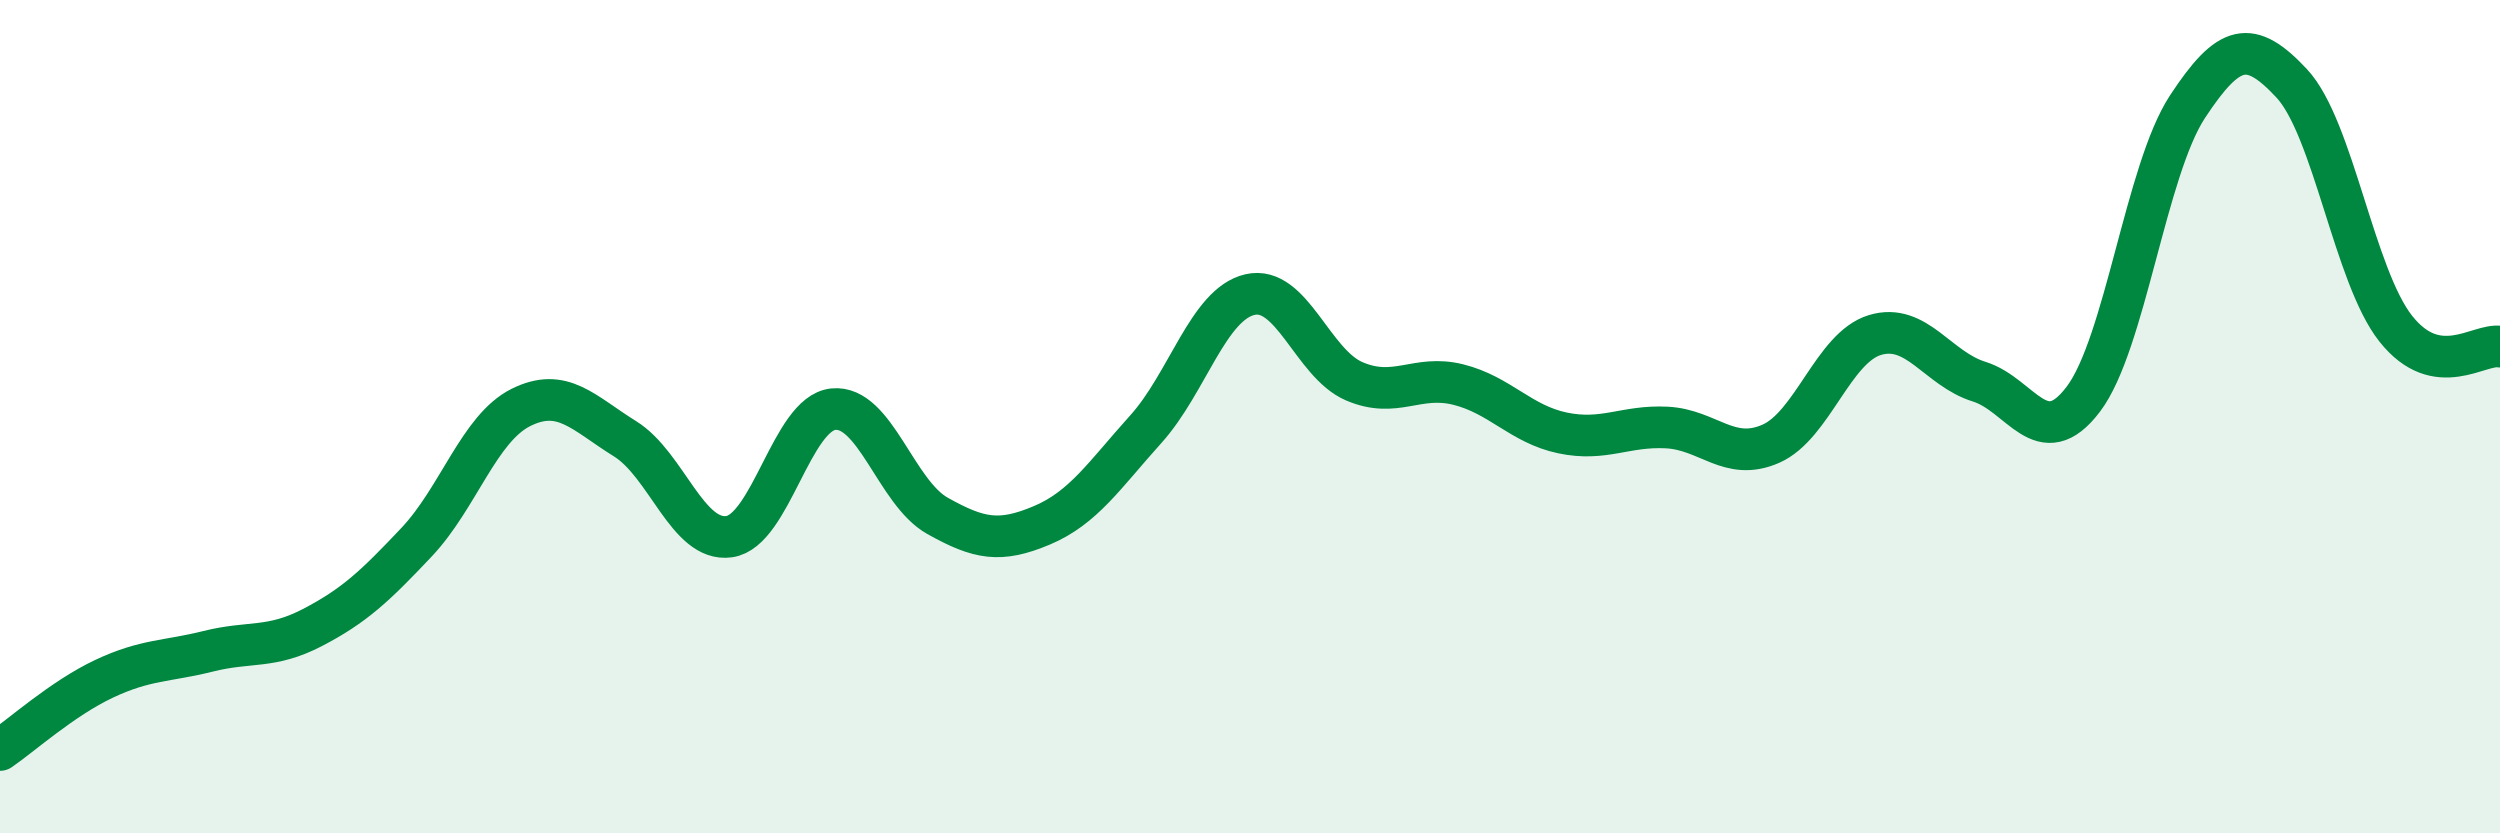
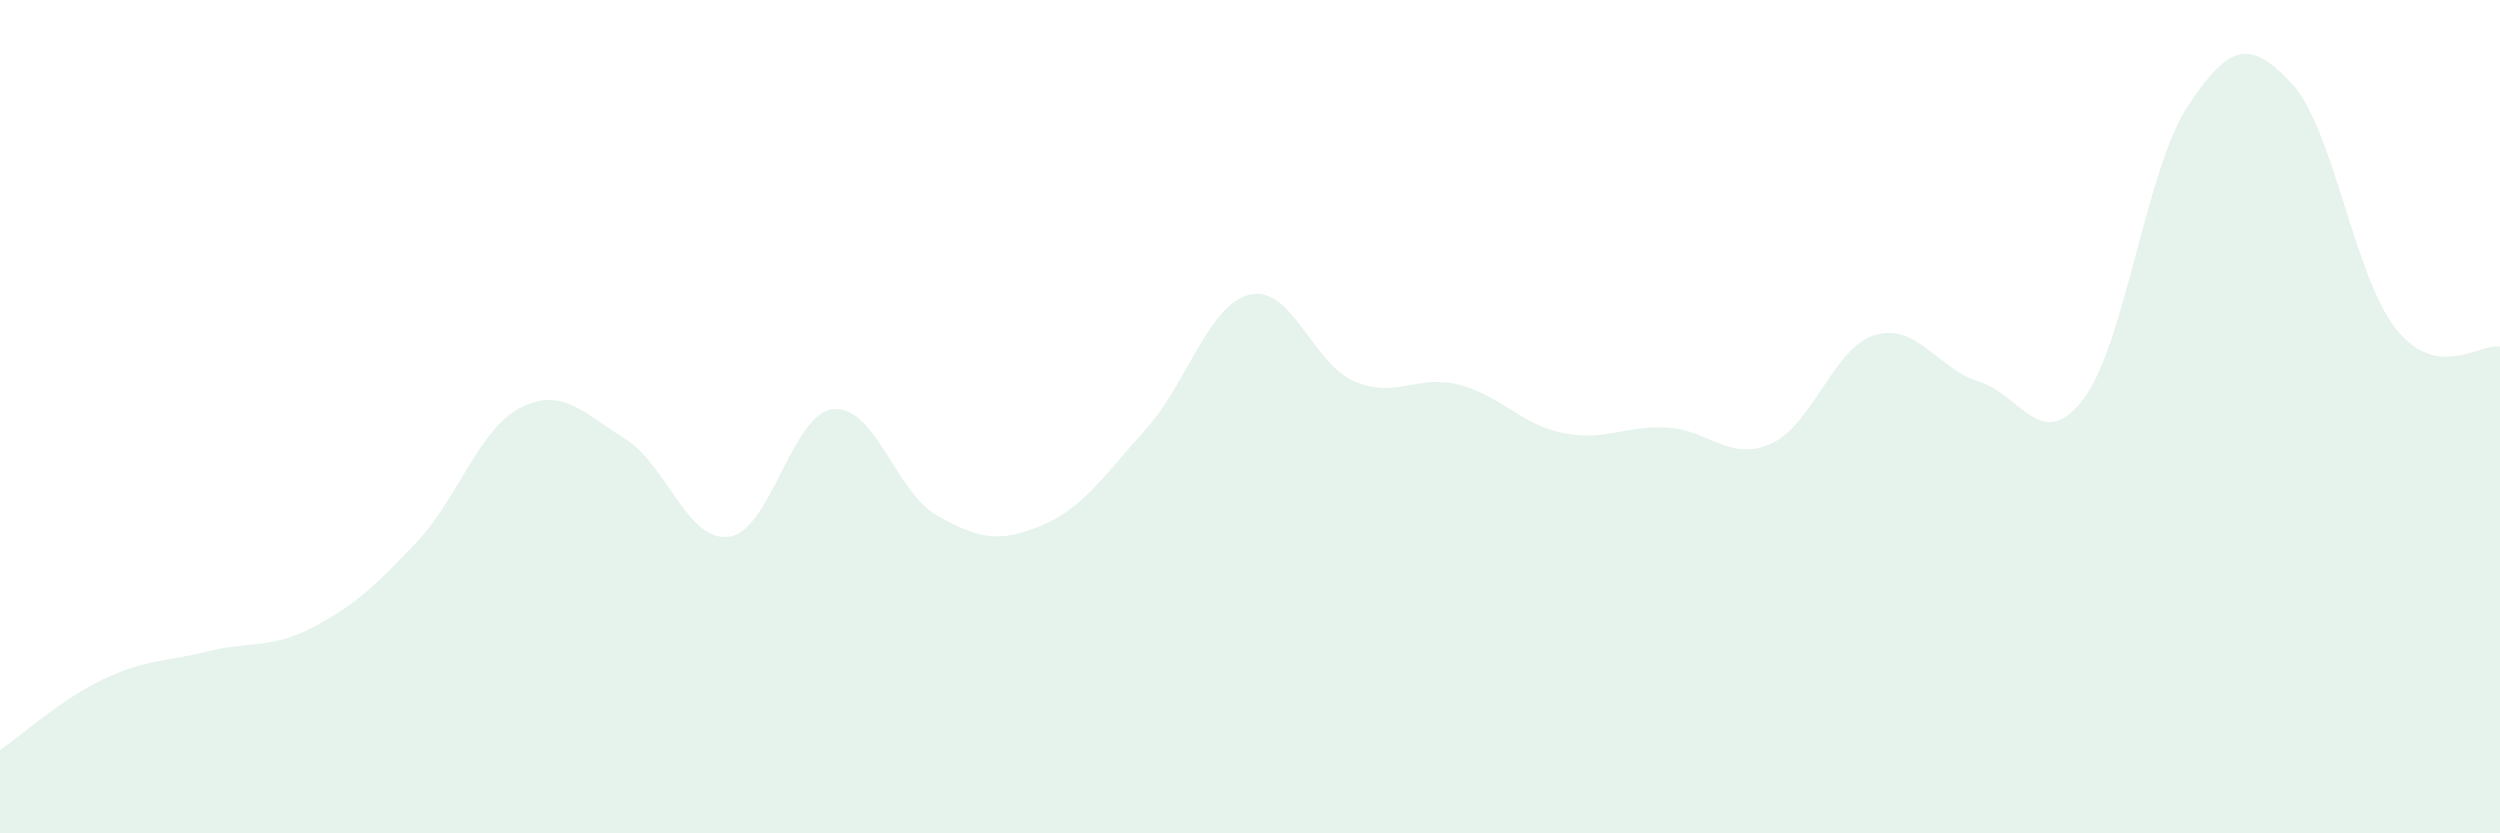
<svg xmlns="http://www.w3.org/2000/svg" width="60" height="20" viewBox="0 0 60 20">
  <path d="M 0,18 C 0.5,17.66 1.5,16.76 2.5,16.29 C 3.5,15.82 4,15.88 5,15.63 C 6,15.38 6.5,15.58 7.5,15.06 C 8.5,14.54 9,14.07 10,13.01 C 11,11.95 11.5,10.28 12.5,9.78 C 13.5,9.28 14,9.91 15,10.53 C 16,11.15 16.5,13.02 17.5,12.88 C 18.5,12.74 19,9.92 20,9.82 C 21,9.72 21.5,11.82 22.5,12.38 C 23.5,12.94 24,13.03 25,12.61 C 26,12.19 26.5,11.41 27.5,10.3 C 28.5,9.19 29,7.3 30,7.07 C 31,6.84 31.5,8.72 32.5,9.15 C 33.5,9.58 34,8.98 35,9.23 C 36,9.48 36.5,10.18 37.5,10.39 C 38.5,10.6 39,10.21 40,10.26 C 41,10.31 41.5,11.09 42.5,10.65 C 43.5,10.21 44,8.34 45,8.04 C 46,7.74 46.5,8.85 47.5,9.16 C 48.5,9.47 49,10.9 50,9.58 C 51,8.26 51.5,4.08 52.5,2.56 C 53.5,1.04 54,0.93 55,2 C 56,3.07 56.5,6.63 57.5,7.89 C 58.5,9.15 59.5,8.23 60,8.32L60 20L0 20Z" fill="#008740" opacity="0.1" stroke-linecap="round" stroke-linejoin="round" />
-   <path d="M 0,18 C 0.5,17.66 1.5,16.76 2.5,16.29 C 3.5,15.82 4,15.88 5,15.63 C 6,15.38 6.5,15.58 7.5,15.06 C 8.5,14.54 9,14.07 10,13.01 C 11,11.95 11.5,10.28 12.5,9.78 C 13.5,9.28 14,9.91 15,10.53 C 16,11.15 16.5,13.02 17.5,12.88 C 18.5,12.74 19,9.92 20,9.82 C 21,9.72 21.5,11.82 22.5,12.38 C 23.5,12.94 24,13.03 25,12.61 C 26,12.19 26.5,11.41 27.5,10.3 C 28.5,9.19 29,7.3 30,7.07 C 31,6.84 31.5,8.72 32.5,9.15 C 33.5,9.58 34,8.98 35,9.23 C 36,9.48 36.5,10.18 37.5,10.39 C 38.5,10.6 39,10.21 40,10.26 C 41,10.31 41.5,11.09 42.5,10.65 C 43.5,10.21 44,8.34 45,8.04 C 46,7.74 46.5,8.85 47.5,9.16 C 48.5,9.47 49,10.9 50,9.58 C 51,8.26 51.5,4.08 52.5,2.56 C 53.5,1.04 54,0.93 55,2 C 56,3.07 56.5,6.63 57.5,7.89 C 58.5,9.15 59.5,8.23 60,8.32" stroke="#008740" stroke-width="1" fill="none" stroke-linecap="round" stroke-linejoin="round" />
</svg>